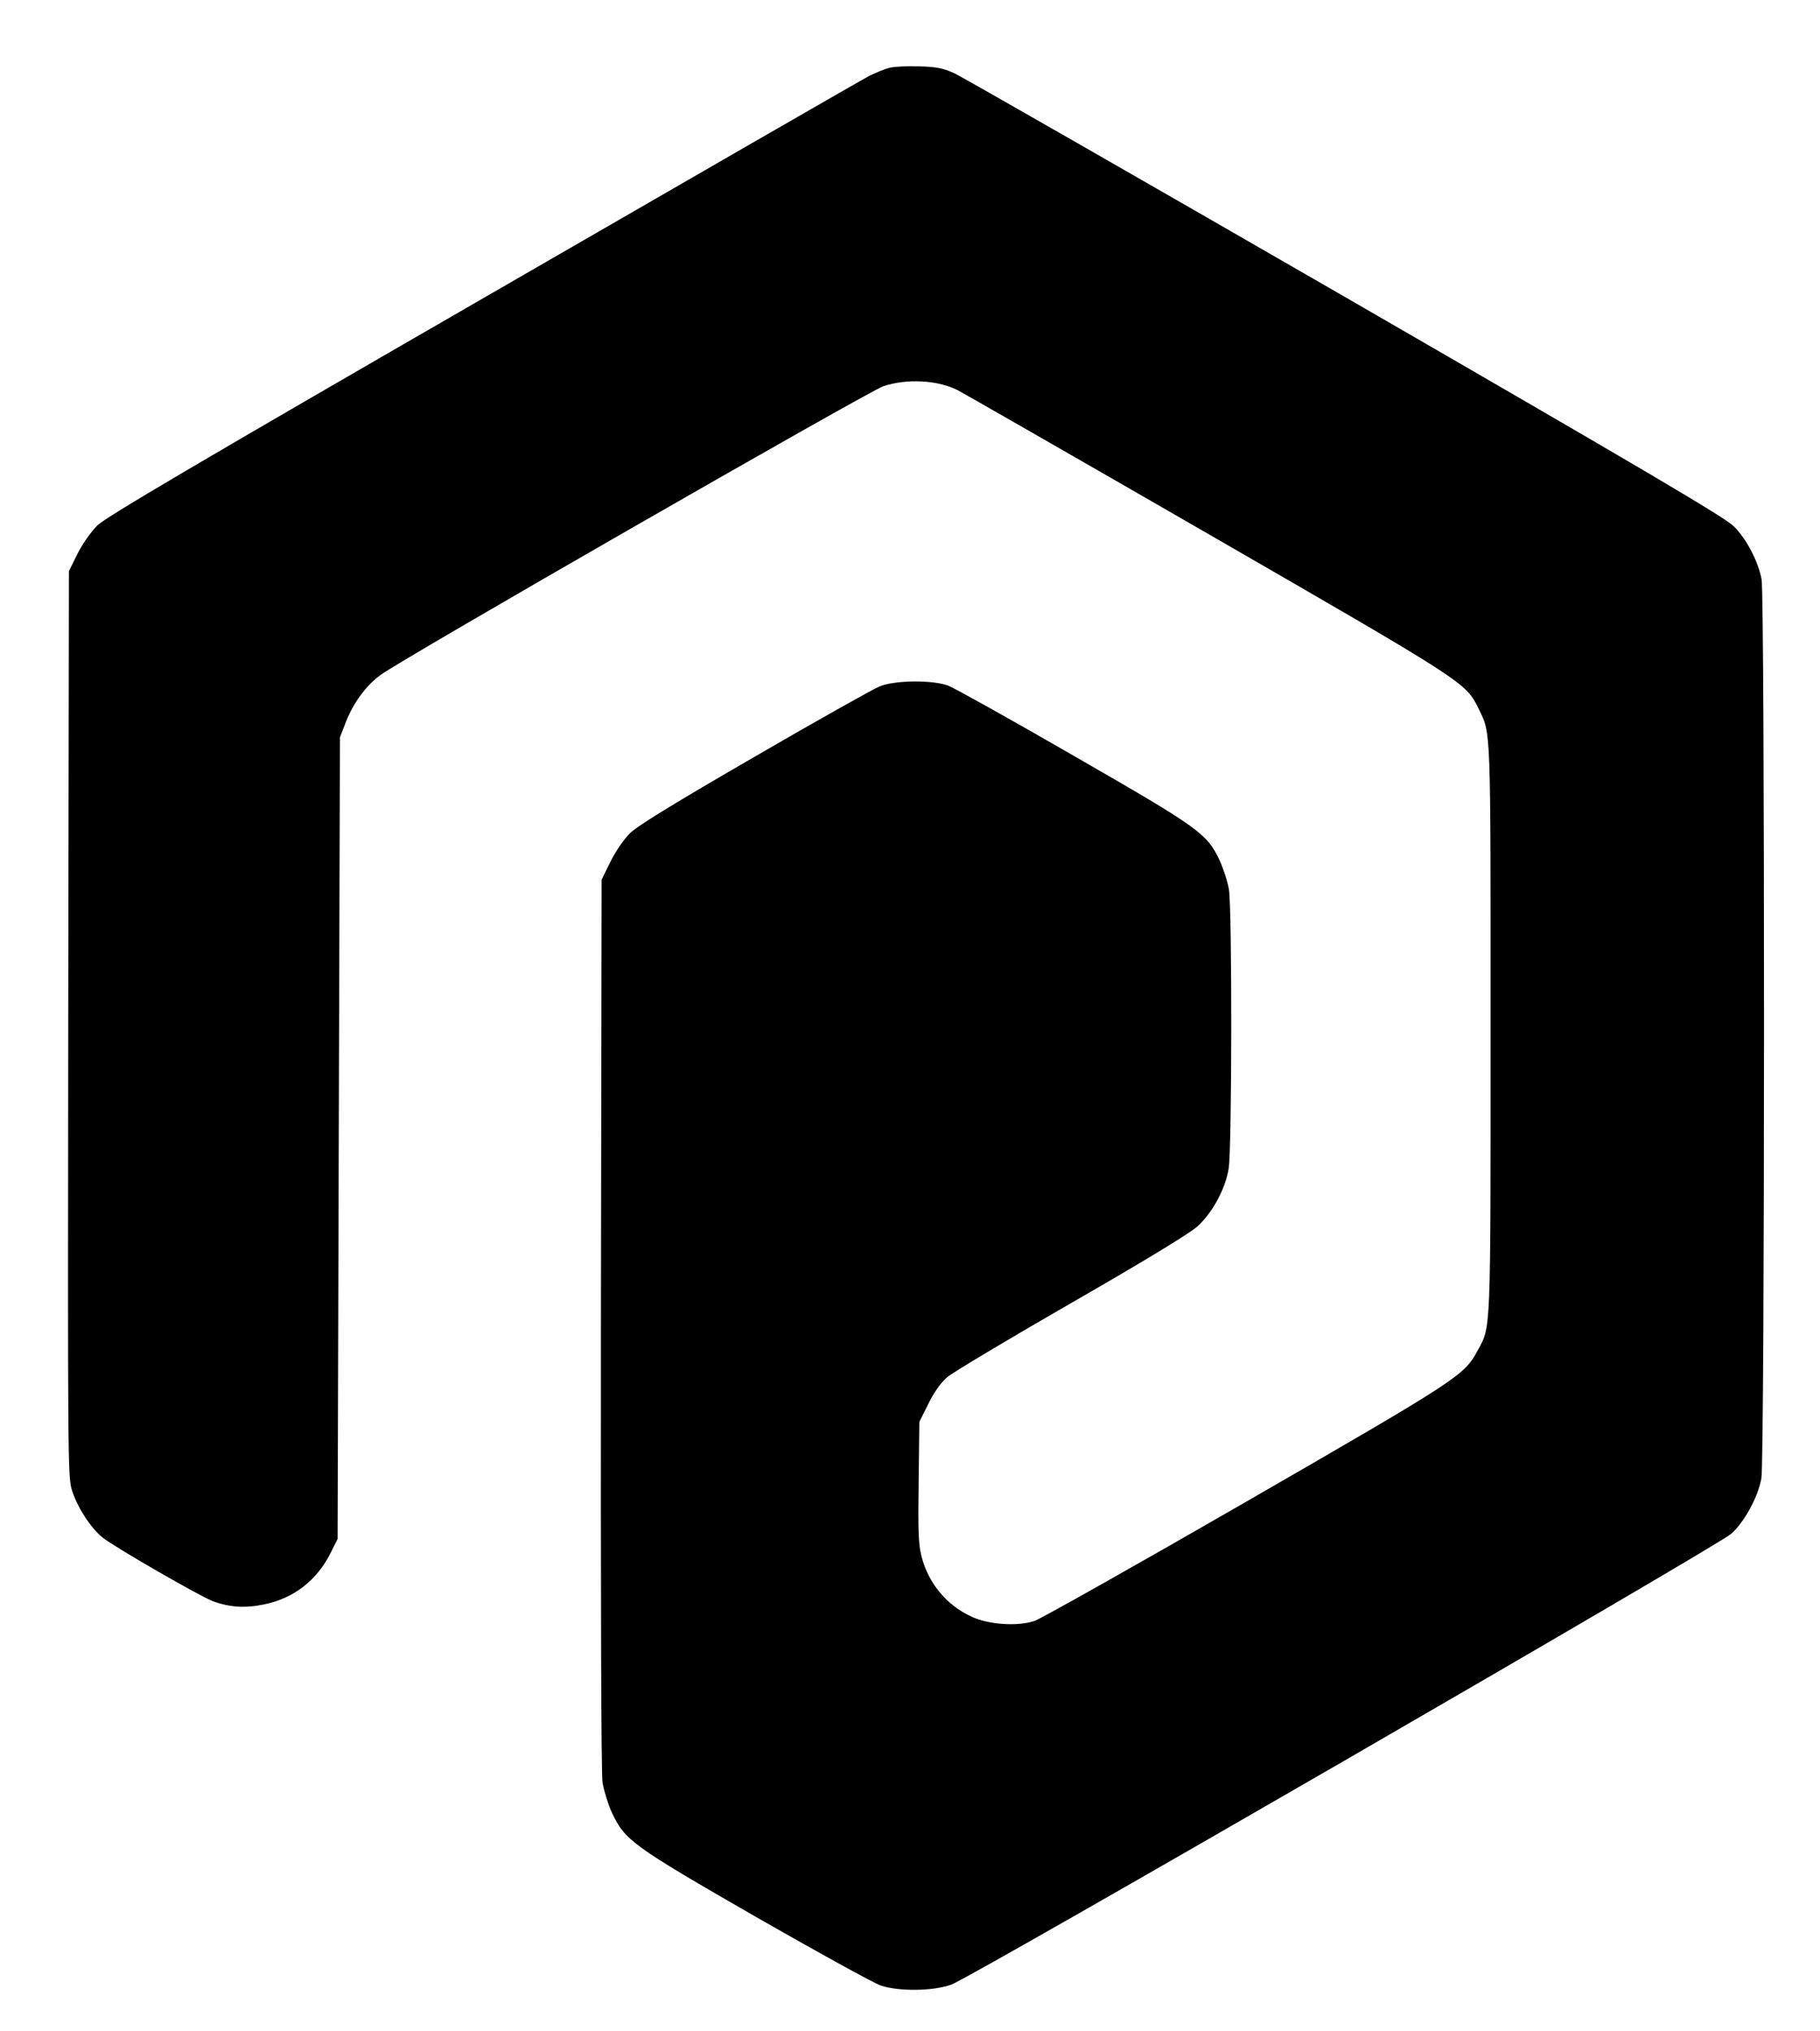
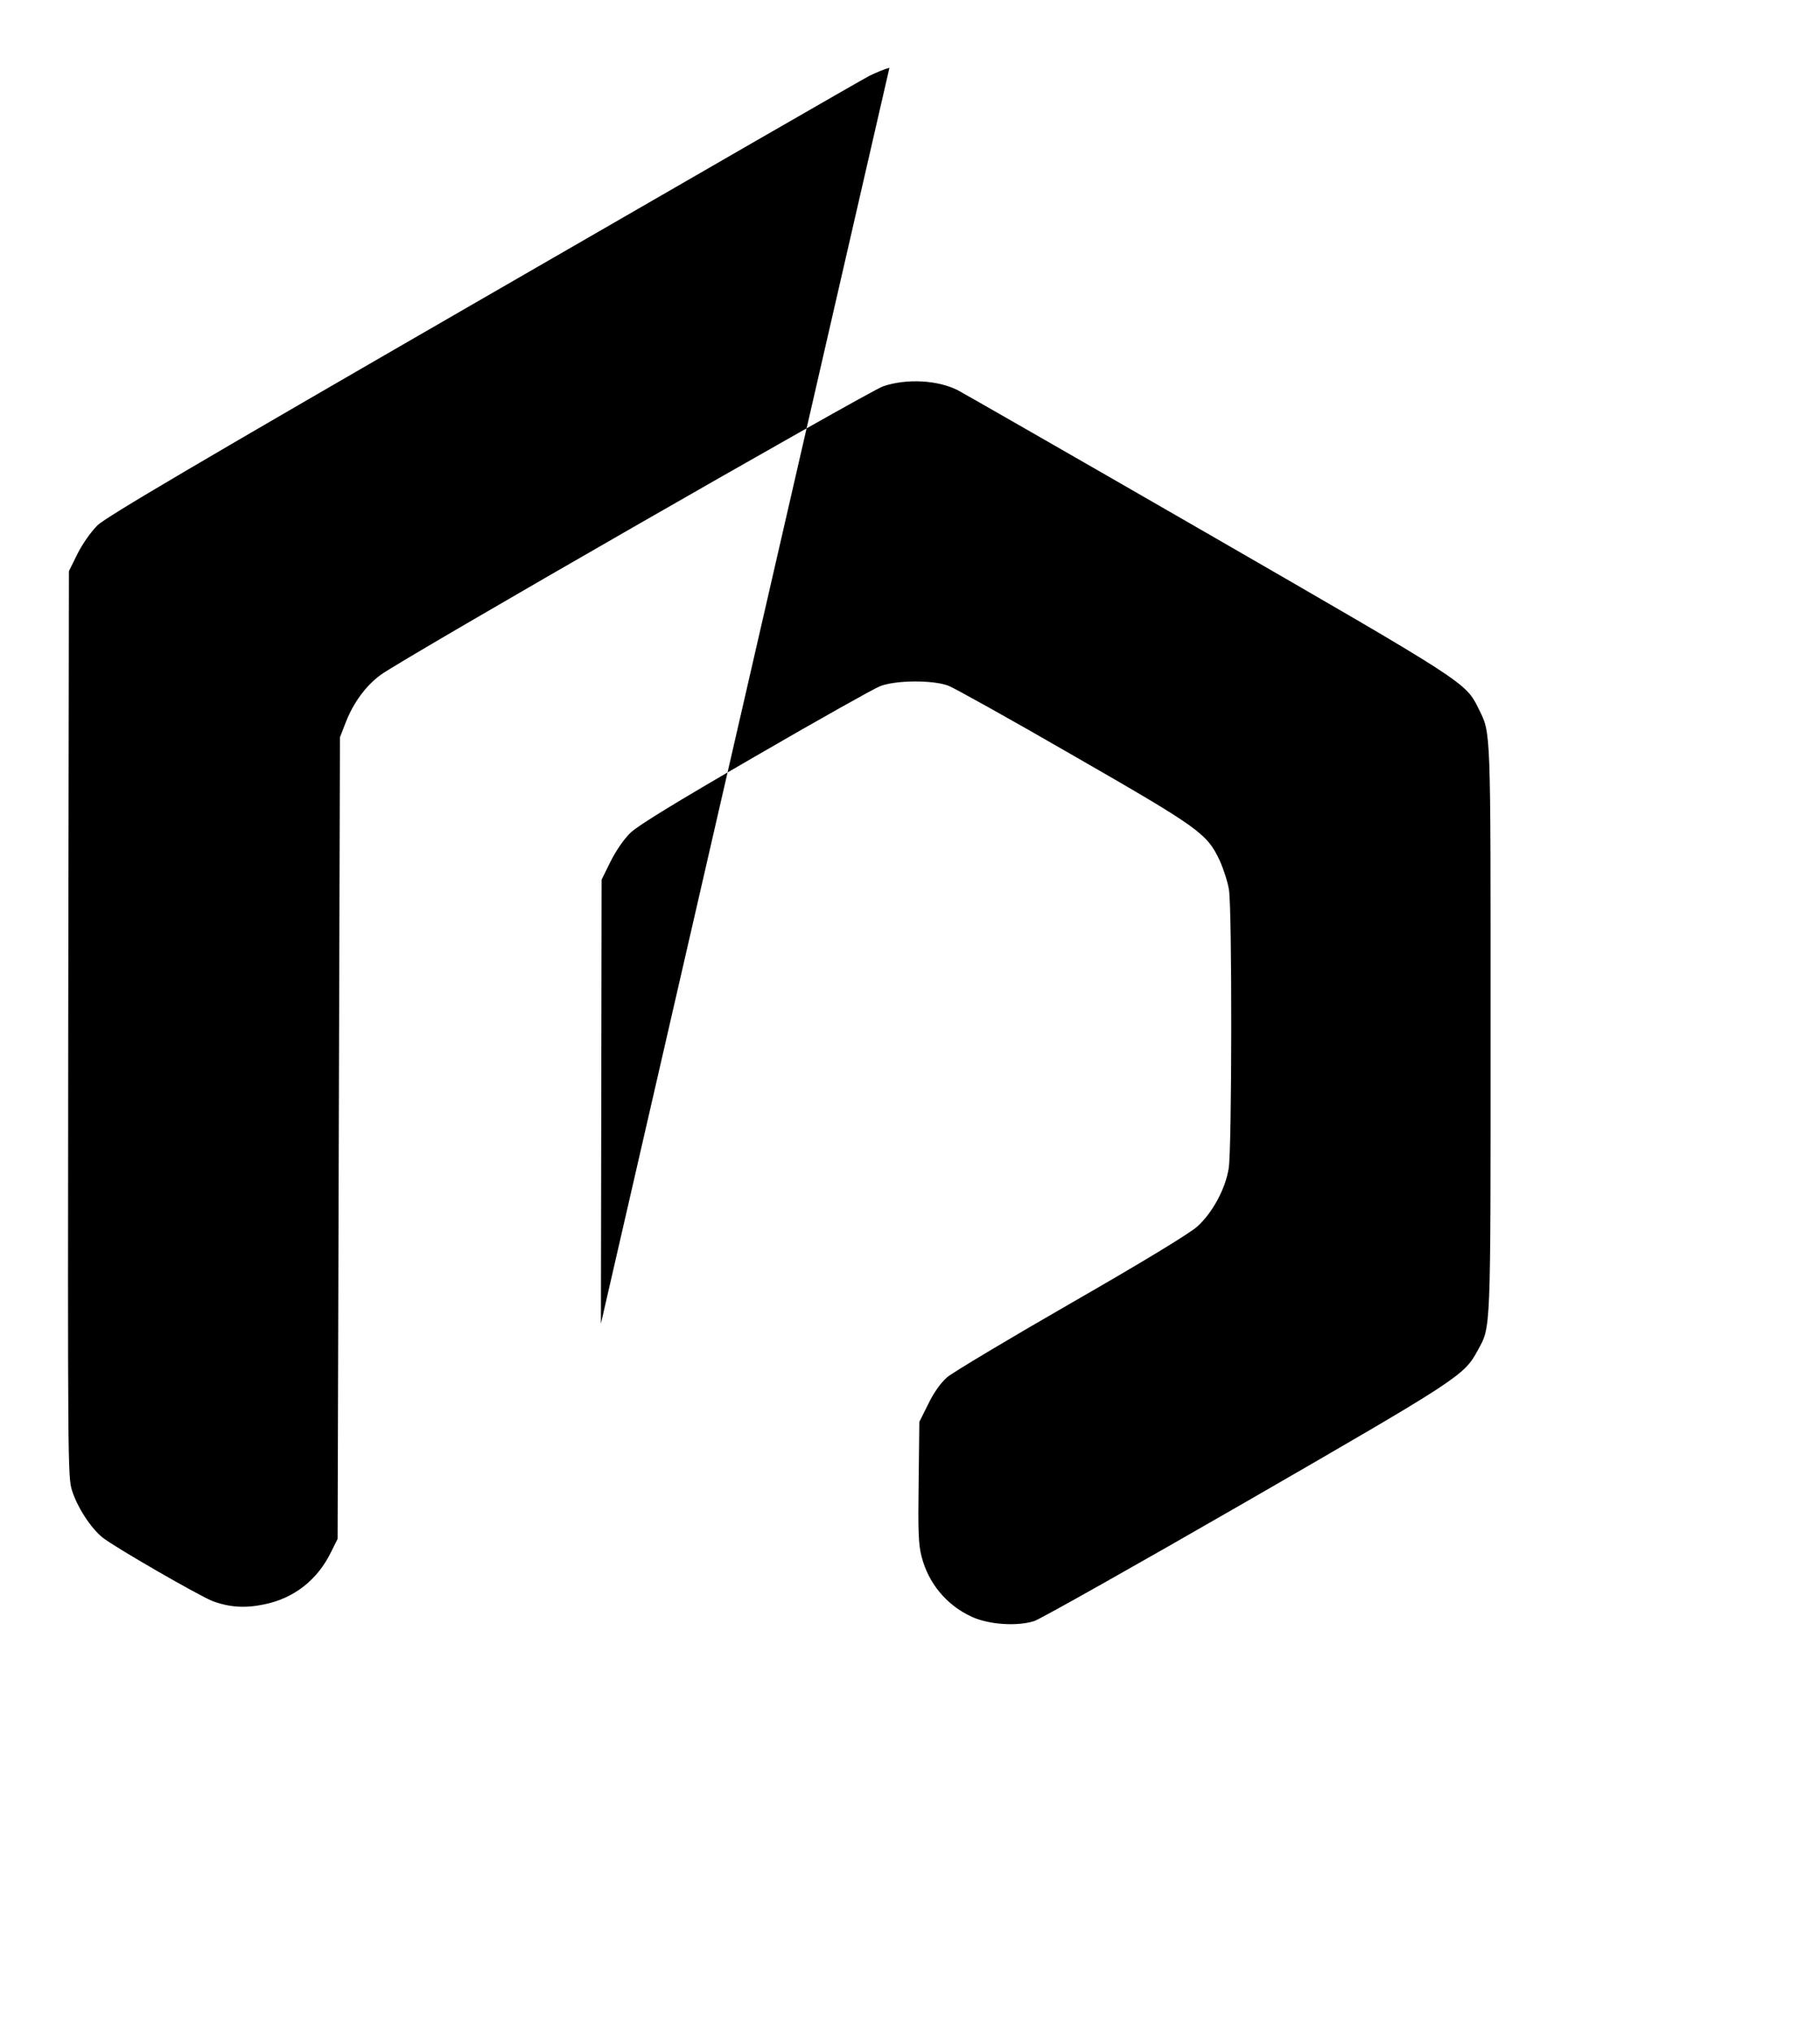
<svg xmlns="http://www.w3.org/2000/svg" version="1.0" width="779pt" height="869pt" viewBox="0 0 779 869" preserveAspectRatio="xMidYMid meet">
  <g transform="translate(0,869) scale(0.1,-0.1)" fill="#000000" stroke="none">
-     <path d="M3807 8400 c-20 -5 -58 -21 -85 -34 -26 -13 -769 -441 -1652 -951 -1227 -708 -1616 -937 -1653 -973 -28 -28 -63 -78 -85 -121 l-37 -75 -3 -1937 c-2 -1864 -2 -1939 16 -1996 23 -73 81 -162 131 -202 51 -41 416 -251 471 -272 72 -27 141 -31 221 -14 128 26 228 105 286 224 l28 56 5 1715 5 1715 26 67 c32 81 85 154 148 200 88 66 2085 1212 2151 1235 100 34 234 27 320 -17 14 -7 491 -280 1060 -608 1116 -644 1113 -641 1169 -755 53 -109 51 -62 51 -1367 0 -1325 2 -1273 -56 -1380 -58 -106 -77 -119 -987 -644 -472 -272 -881 -502 -909 -512 -73 -24 -195 -16 -269 18 -107 49 -185 143 -214 256 -14 52 -16 109 -13 321 l3 257 38 76 c24 50 53 90 81 115 25 21 264 164 532 318 317 182 505 297 539 327 65 59 120 161 134 248 14 83 15 1113 1 1194 -5 32 -23 87 -39 123 -55 117 -86 139 -627 450 -270 156 -511 290 -535 299 -66 25 -229 24 -294 -3 -27 -11 -268 -146 -535 -301 -337 -195 -499 -294 -532 -326 -28 -27 -62 -77 -85 -123 l-38 -77 -3 -1900 c-1 -1196 1 -1925 7 -1964 6 -35 24 -93 40 -128 56 -119 86 -141 616 -446 264 -151 505 -284 535 -294 78 -26 225 -24 302 4 85 30 3280 1877 3338 1929 57 51 114 156 129 237 15 80 15 3769 1 3847 -15 78 -64 172 -119 227 -38 38 -381 240 -1662 980 -888 512 -1641 943 -1673 958 -48 22 -77 28 -150 30 -50 2 -108 -1 -129 -6z" />
+     <path d="M3807 8400 c-20 -5 -58 -21 -85 -34 -26 -13 -769 -441 -1652 -951 -1227 -708 -1616 -937 -1653 -973 -28 -28 -63 -78 -85 -121 l-37 -75 -3 -1937 c-2 -1864 -2 -1939 16 -1996 23 -73 81 -162 131 -202 51 -41 416 -251 471 -272 72 -27 141 -31 221 -14 128 26 228 105 286 224 l28 56 5 1715 5 1715 26 67 c32 81 85 154 148 200 88 66 2085 1212 2151 1235 100 34 234 27 320 -17 14 -7 491 -280 1060 -608 1116 -644 1113 -641 1169 -755 53 -109 51 -62 51 -1367 0 -1325 2 -1273 -56 -1380 -58 -106 -77 -119 -987 -644 -472 -272 -881 -502 -909 -512 -73 -24 -195 -16 -269 18 -107 49 -185 143 -214 256 -14 52 -16 109 -13 321 l3 257 38 76 c24 50 53 90 81 115 25 21 264 164 532 318 317 182 505 297 539 327 65 59 120 161 134 248 14 83 15 1113 1 1194 -5 32 -23 87 -39 123 -55 117 -86 139 -627 450 -270 156 -511 290 -535 299 -66 25 -229 24 -294 -3 -27 -11 -268 -146 -535 -301 -337 -195 -499 -294 -532 -326 -28 -27 -62 -77 -85 -123 l-38 -77 -3 -1900 z" />
  </g>
</svg>